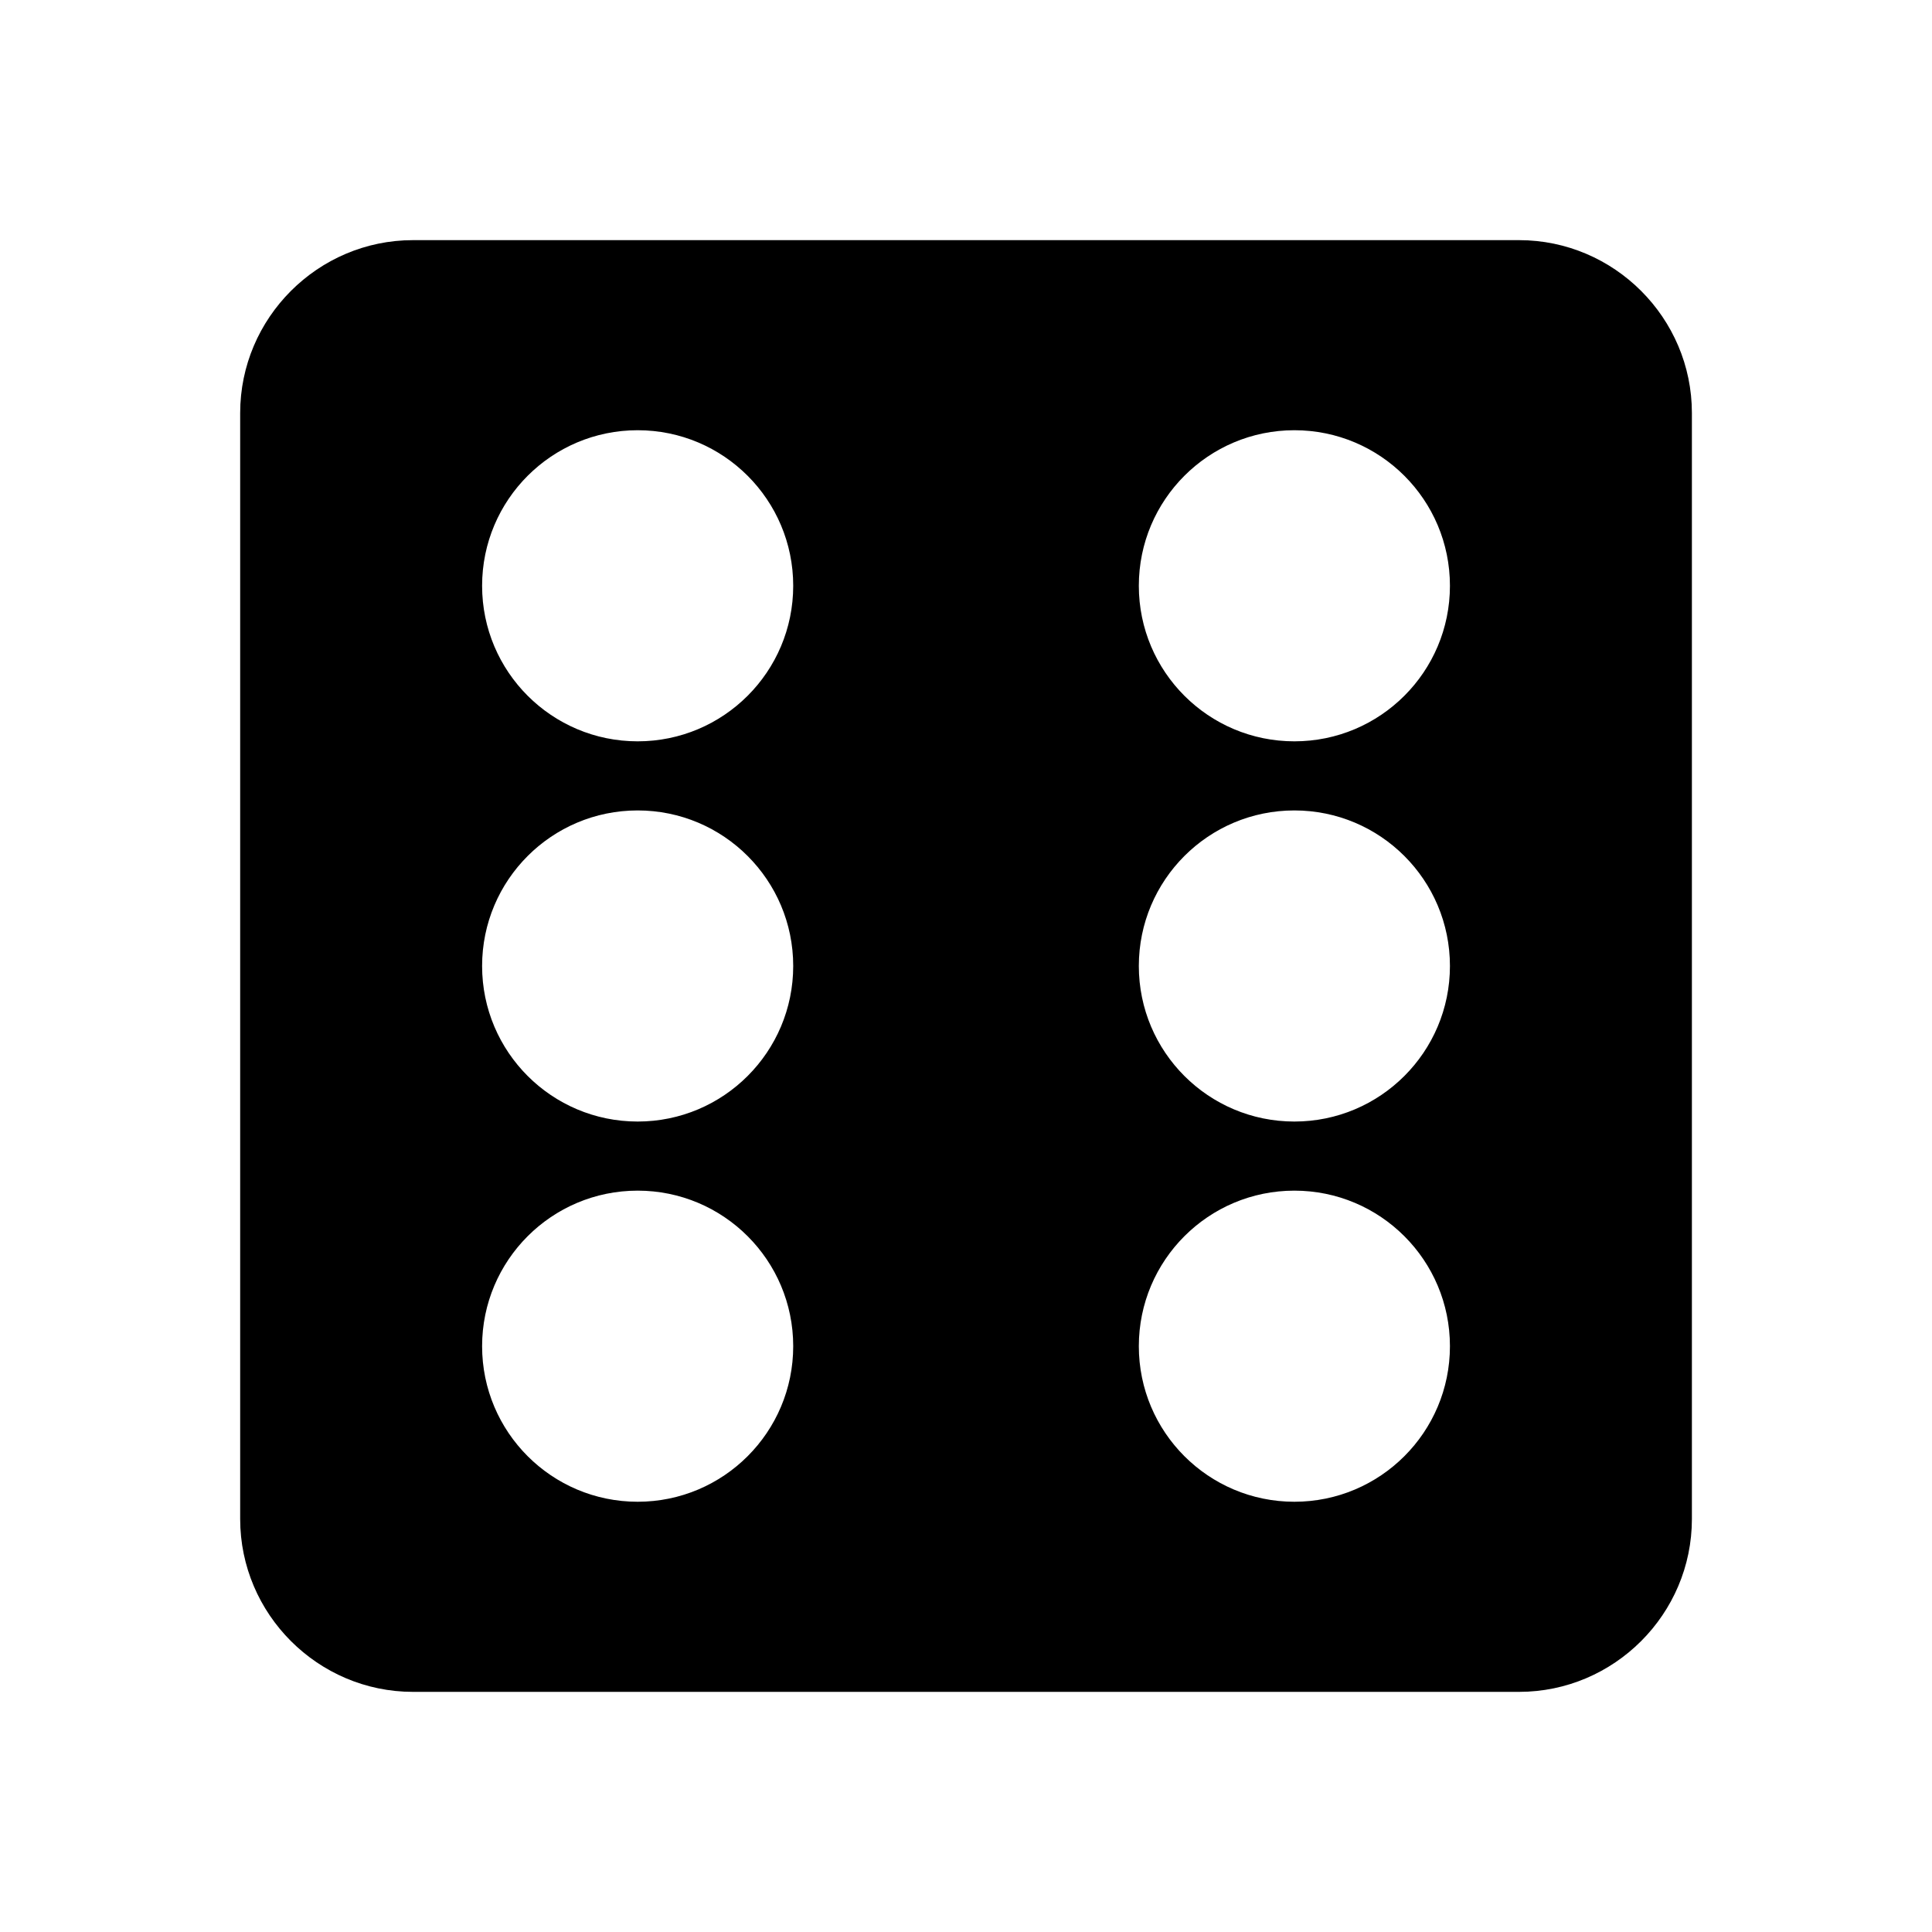
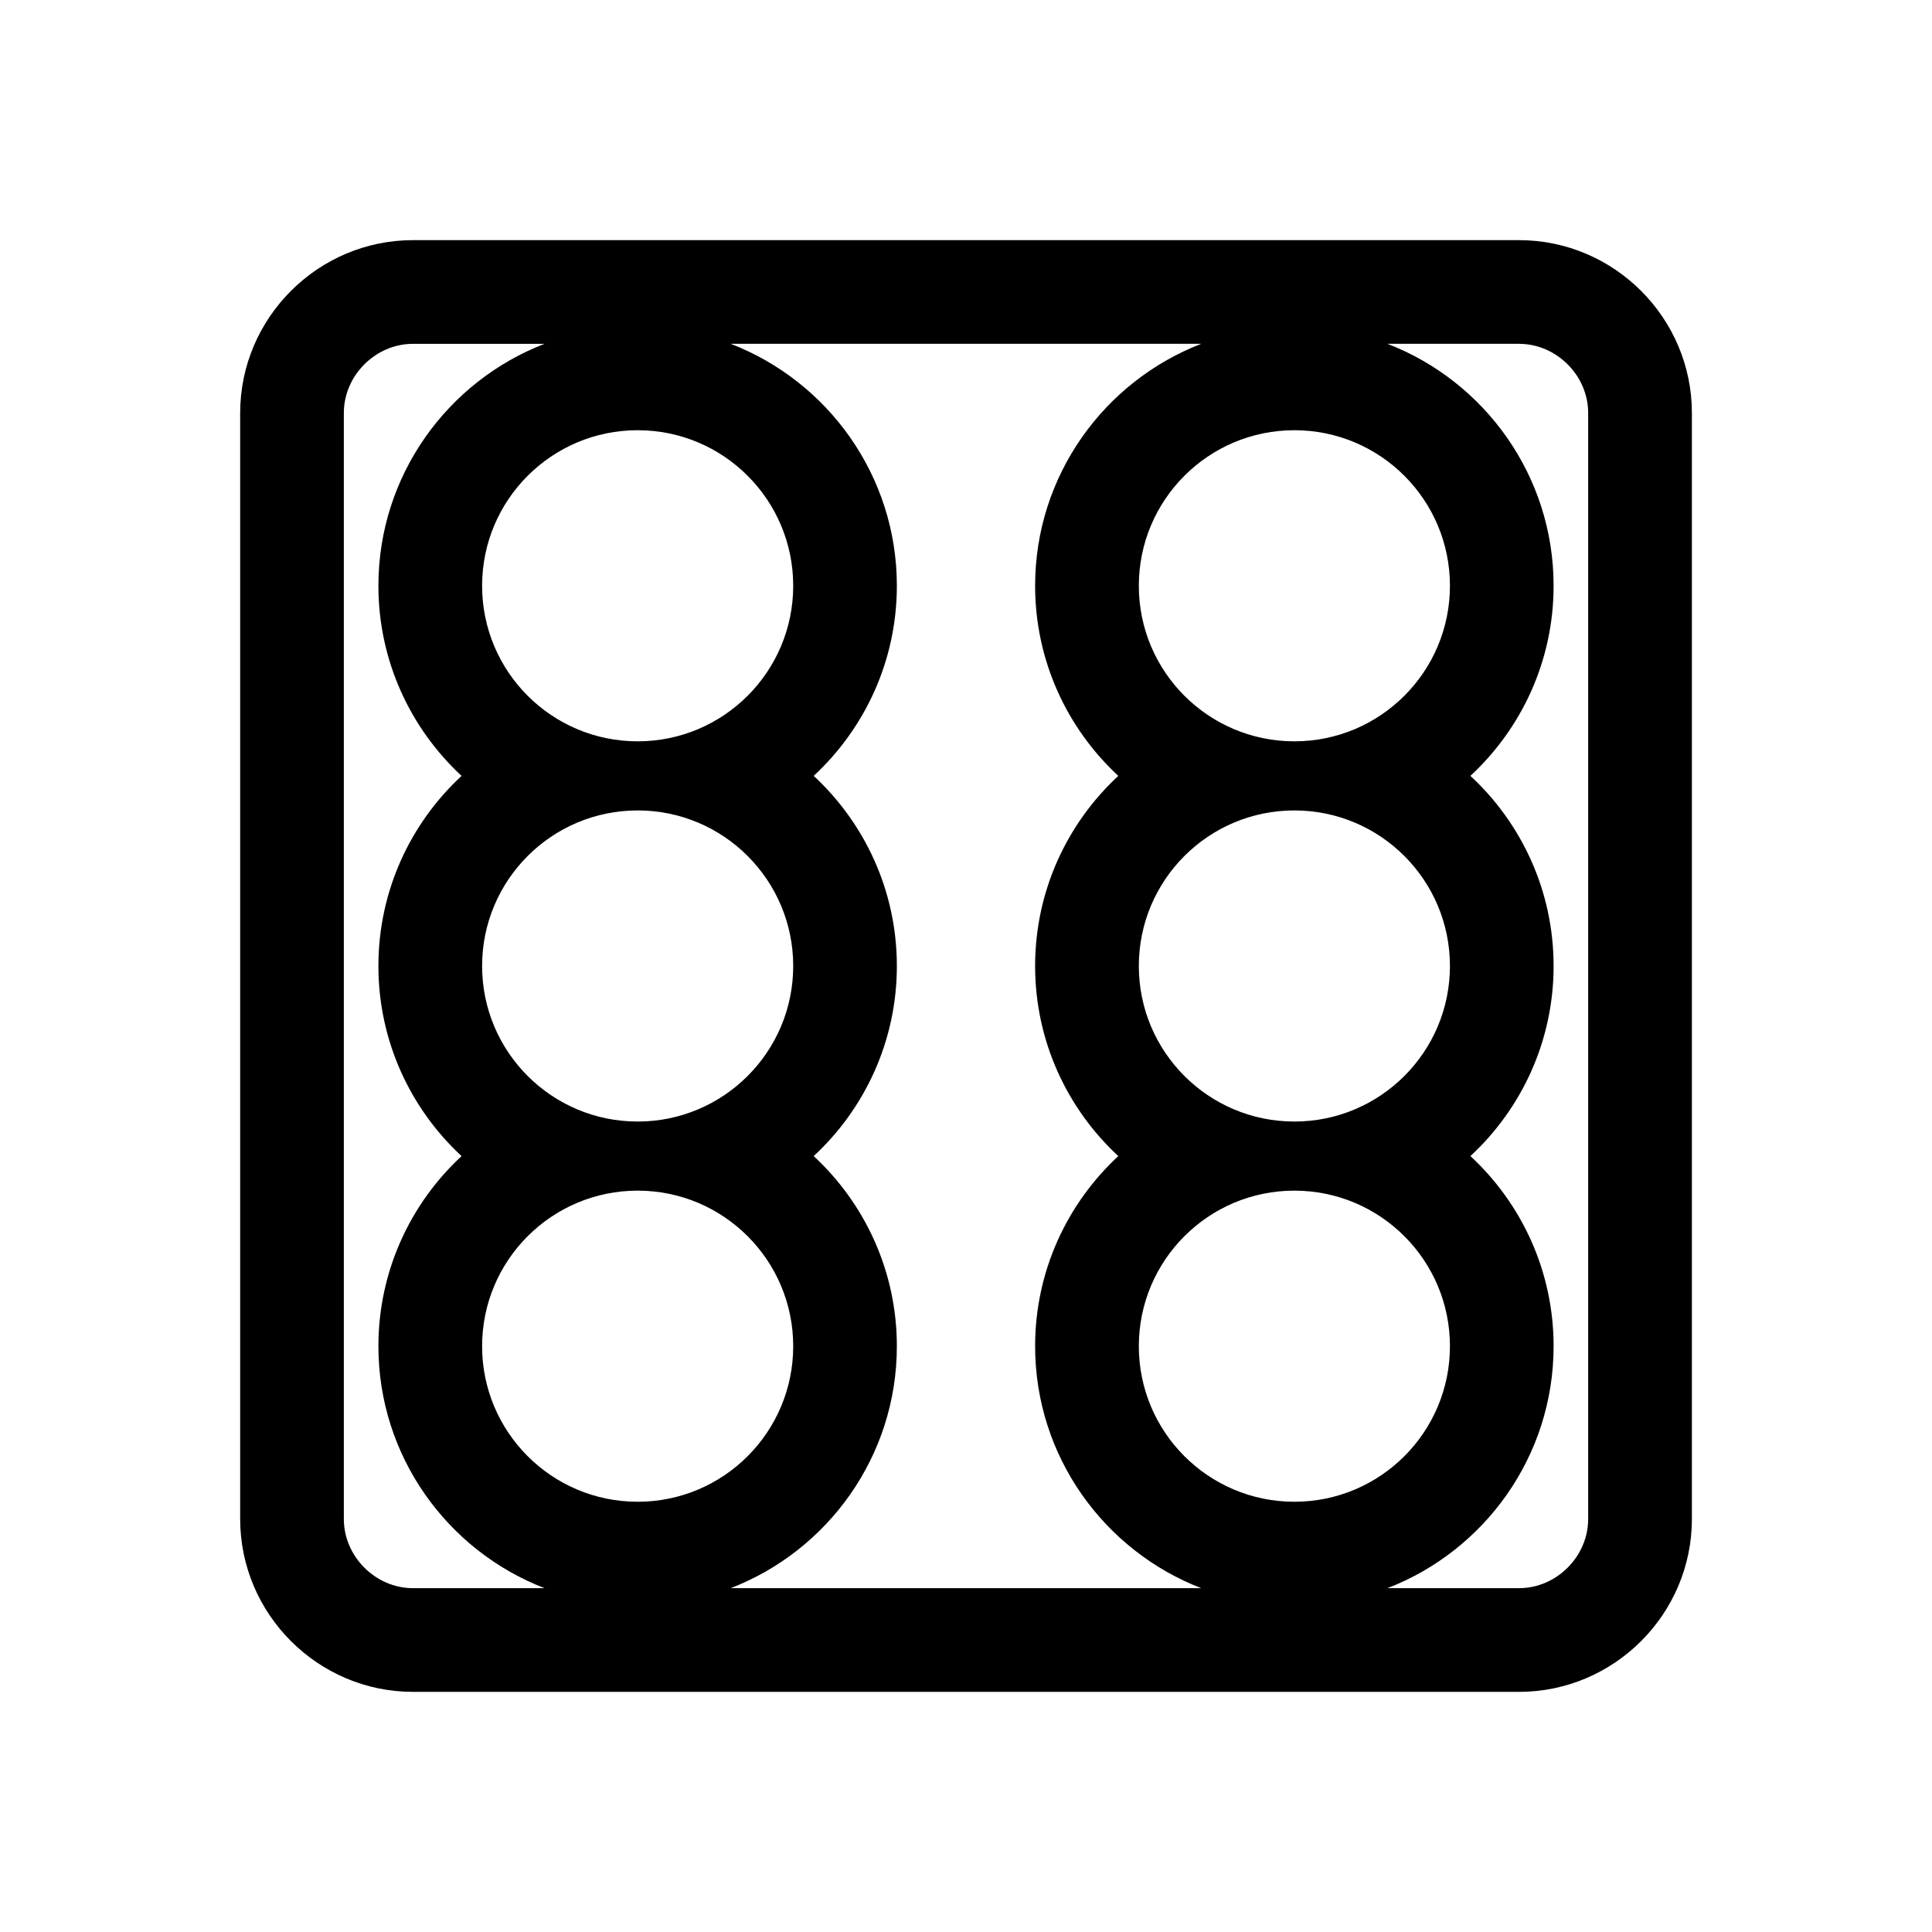
<svg xmlns="http://www.w3.org/2000/svg" fill="#000000" width="800px" height="800px" version="1.1" viewBox="144 144 512 512">
  <g>
-     <path d="m253.44 578.62c-17.68 0-32.062-14.387-32.062-32.062v-293.12c0-17.68 14.383-32.062 32.062-32.062h293.12c17.676 0 32.062 14.383 32.062 32.062v293.12c0 17.676-14.387 32.062-32.062 32.062zm211.62-128.24c-19.406 8.492-33 27.879-33 50.383 0 30.305 24.656 54.961 54.961 54.961 30.305 0 54.961-24.656 54.961-54.961 0-22.504-13.594-41.891-33-50.383 19.406-8.492 33-27.879 33-50.379 0-22.504-13.594-41.891-33-50.383 19.406-8.492 33-27.879 33-50.379 0-30.305-24.656-54.961-54.961-54.961-30.305 0-54.961 24.656-54.961 54.961 0 22.504 13.594 41.891 33 50.383-19.406 8.488-33 27.875-33 50.379 0 22.5 13.594 41.887 33 50.379zm-174.04 0c-19.406 8.492-33 27.879-33 50.383 0 30.305 24.656 54.961 54.961 54.961 30.305 0 54.961-24.656 54.961-54.961 0-22.504-13.594-41.891-33-50.383 19.406-8.492 33-27.879 33-50.379 0-22.504-13.594-41.891-33-50.383 19.406-8.492 33-27.879 33-50.379 0-30.305-24.656-54.961-54.961-54.961-30.305 0-54.961 24.656-54.961 54.961 0 22.504 13.594 41.891 33 50.383-19.406 8.488-33 27.875-33 50.379 0 22.5 13.594 41.887 33 50.379z" />
    <path d="m546.56 235.12c9.93 0 18.32 8.391 18.32 18.32v293.12c0 9.93-8.391 18.32-18.32 18.32h-34.867c25.73-9.934 44.027-34.934 44.027-64.121 0-19.887-8.492-37.828-22.043-50.383 13.551-12.555 22.043-30.492 22.043-50.379 0-19.883-8.492-37.824-22.043-50.383 13.551-12.559 22.043-30.5 22.043-50.379 0-29.195-18.297-54.188-44.027-64.121h34.867m-84.215 0c-25.73 9.934-44.027 34.926-44.027 64.121 0 19.883 8.492 37.824 22.043 50.383-13.555 12.555-22.043 30.496-22.043 50.379 0 19.887 8.492 37.828 22.043 50.383-13.555 12.551-22.043 30.492-22.043 50.379 0 29.188 18.297 54.188 44.027 64.121h-124.7c25.727-9.934 44.031-34.934 44.031-64.121 0-19.887-8.492-37.828-22.039-50.383 13.547-12.555 22.039-30.492 22.039-50.379 0-19.883-8.492-37.824-22.039-50.383 13.547-12.559 22.039-30.5 22.039-50.379 0-29.195-18.301-54.188-44.027-64.121h124.7m-174.04 0c-25.727 9.934-44.027 34.926-44.027 64.121 0 19.883 8.492 37.824 22.039 50.383-13.551 12.555-22.039 30.496-22.039 50.379 0 19.887 8.492 37.828 22.039 50.383-13.551 12.551-22.039 30.492-22.039 50.379 0 29.188 18.301 54.188 44.027 64.121h-34.867c-9.93 0-18.32-8.391-18.32-18.32v-293.12c0-9.93 8.391-18.32 18.32-18.32h34.867m258.26-27.48h-293.12c-25.191 0-45.801 20.609-45.801 45.801v293.12c0 25.191 20.609 45.801 45.801 45.801h293.12c25.191 0 45.801-20.609 45.801-45.801v-293.12c0-25.191-20.613-45.801-45.801-45.801zm-59.543 132.82c-22.762 0-41.223-18.457-41.223-41.223 0-22.762 18.457-41.223 41.223-41.223 22.762 0 41.223 18.457 41.223 41.223s-18.461 41.223-41.223 41.223zm-174.04 0c-22.762 0-41.223-18.457-41.223-41.223 0-22.762 18.457-41.223 41.223-41.223 22.762 0 41.223 18.457 41.223 41.223s-18.461 41.223-41.223 41.223zm174.04 100.76c-22.762 0-41.223-18.457-41.223-41.223 0-22.762 18.457-41.223 41.223-41.223 22.762 0 41.223 18.457 41.223 41.223s-18.461 41.223-41.223 41.223zm-174.04 0c-22.762 0-41.223-18.457-41.223-41.223 0-22.762 18.457-41.223 41.223-41.223 22.762 0 41.223 18.457 41.223 41.223s-18.461 41.223-41.223 41.223zm174.04 100.76c-22.762 0-41.223-18.457-41.223-41.223 0-22.762 18.457-41.223 41.223-41.223 22.762 0 41.223 18.457 41.223 41.223 0 22.766-18.461 41.223-41.223 41.223zm-174.04 0c-22.762 0-41.223-18.457-41.223-41.223 0-22.762 18.457-41.223 41.223-41.223 22.762 0 41.223 18.457 41.223 41.223 0 22.766-18.461 41.223-41.223 41.223z" />
  </g>
</svg>